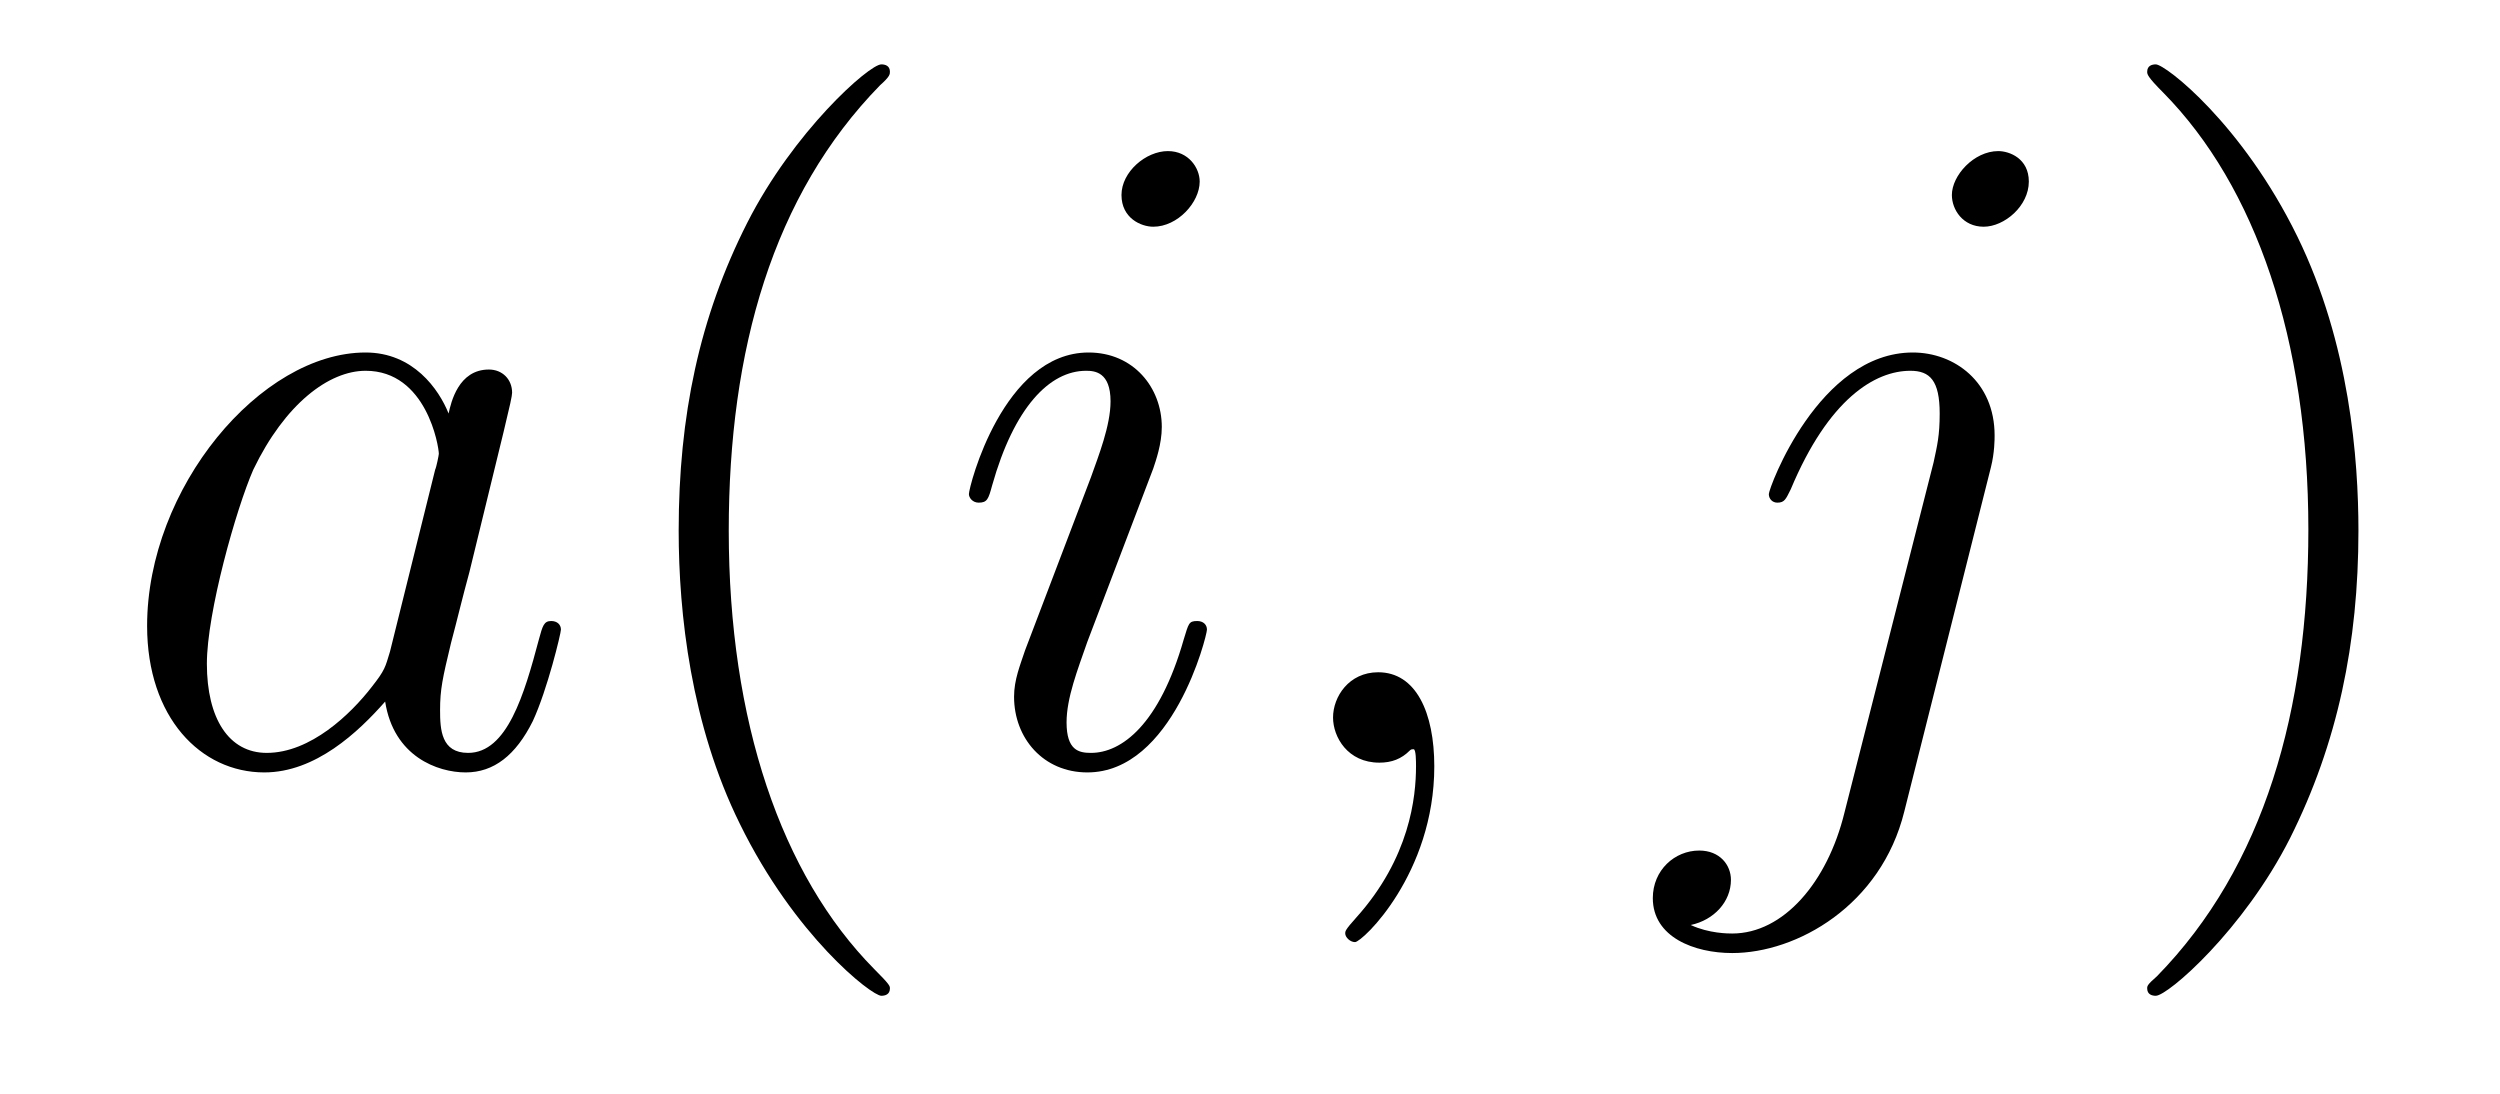
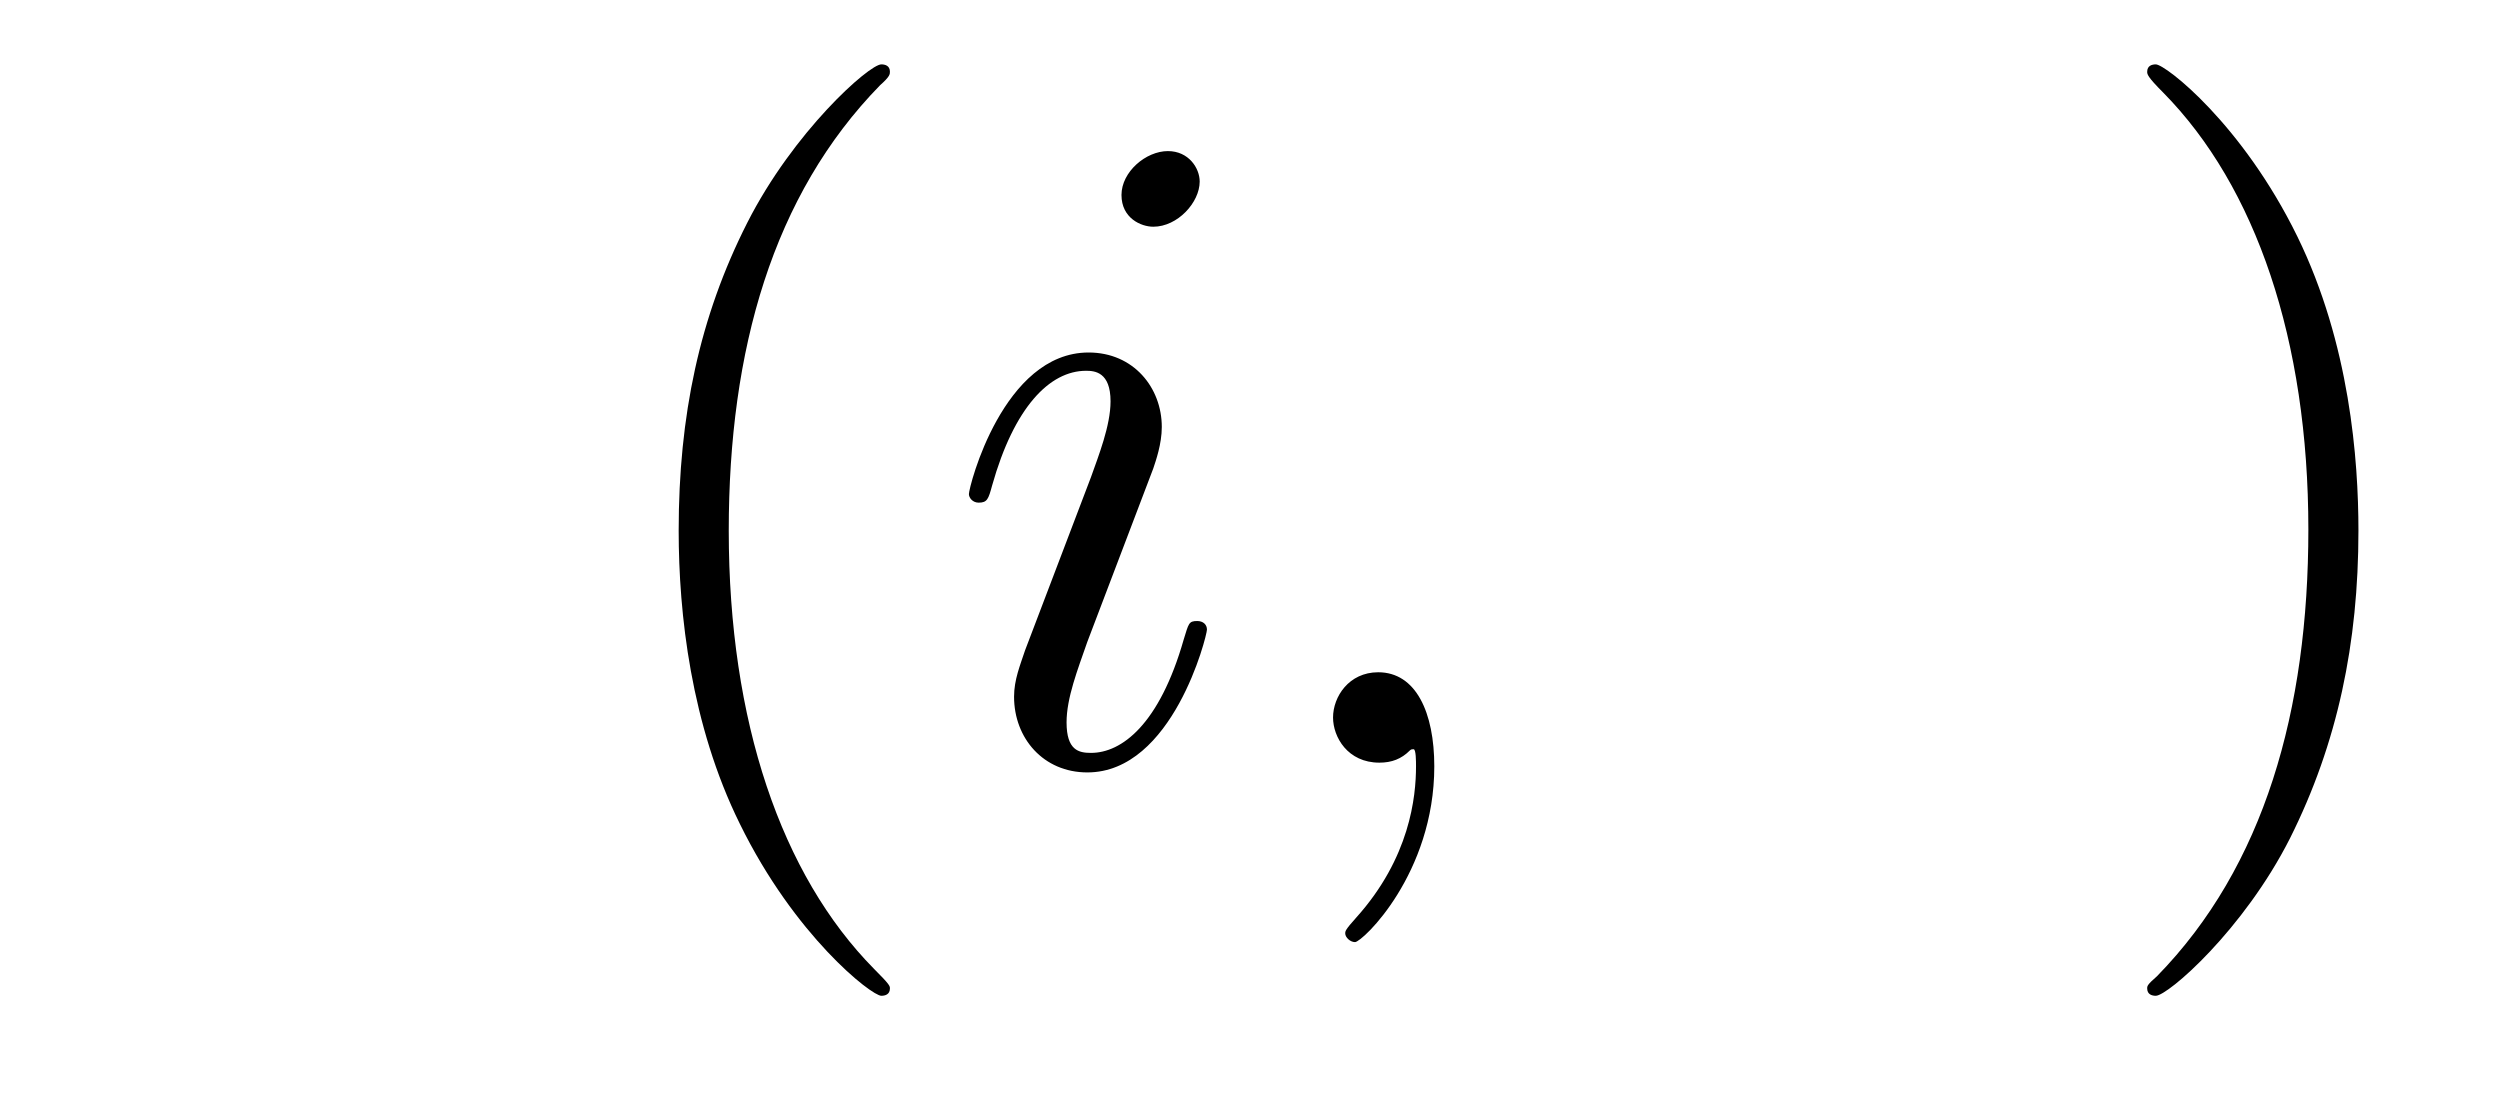
<svg xmlns="http://www.w3.org/2000/svg" height="14pt" version="1.1" viewBox="0 -14 32 14" width="32pt">
  <g id="page1">
    <g transform="matrix(1 0 0 1 -127 650)">
-       <path d="M131.992 -655.66C131.93 -655.457 131.93 -655.426 131.758 -655.207C131.492 -654.863 130.977 -654.363 130.414 -654.363C129.93 -654.363 129.648 -654.801 129.648 -655.504C129.648 -656.16 130.023 -657.488 130.242 -657.988C130.648 -658.832 131.211 -659.254 131.68 -659.254C132.461 -659.254 132.617 -658.285 132.617 -658.191C132.617 -658.176 132.586 -658.02 132.57 -657.988L131.992 -655.66ZM132.742 -658.707C132.617 -659.019 132.289 -659.488 131.68 -659.488C130.336 -659.488 128.883 -657.754 128.883 -655.988C128.883 -654.816 129.57 -654.113 130.383 -654.113C131.039 -654.113 131.586 -654.629 131.93 -655.02C132.039 -654.316 132.602 -654.113 132.961 -654.113S133.602 -654.332 133.82 -654.77C134.008 -655.176 134.18 -655.895 134.18 -655.941C134.18 -656.004 134.133 -656.051 134.055 -656.051C133.961 -656.051 133.945 -655.988 133.898 -655.816C133.711 -655.113 133.492 -654.363 132.992 -654.363C132.648 -654.363 132.633 -654.66 132.633 -654.91C132.633 -655.176 132.664 -655.316 132.773 -655.77C132.852 -656.066 132.914 -656.332 133.008 -656.676C133.445 -658.473 133.555 -658.895 133.555 -658.973C133.555 -659.145 133.43 -659.27 133.258 -659.27C132.867 -659.27 132.773 -658.848 132.742 -658.707ZM134.516 -654.238" fill-rule="evenodd" />
      <path d="M138.391 -651.348C138.391 -651.379 138.391 -651.395 138.188 -651.598C137 -652.801 136.328 -654.77 136.328 -657.207C136.328 -659.52 136.891 -661.504 138.266 -662.91C138.391 -663.02 138.391 -663.051 138.391 -663.082C138.391 -663.16 138.328 -663.176 138.281 -663.176C138.125 -663.176 137.156 -662.316 136.563 -661.145C135.953 -659.941 135.687 -658.676 135.687 -657.207C135.687 -656.145 135.844 -654.723 136.469 -653.457C137.172 -652.02 138.156 -651.254 138.281 -651.254C138.328 -651.254 138.391 -651.27 138.391 -651.348ZM139.074 -654.238" fill-rule="evenodd" />
      <path d="M142.449 -655.941C142.449 -656.004 142.402 -656.051 142.324 -656.051C142.215 -656.051 142.215 -656.019 142.152 -655.816C141.84 -654.723 141.355 -654.363 140.965 -654.363C140.809 -654.363 140.652 -654.395 140.652 -654.754C140.652 -655.066 140.793 -655.426 140.918 -655.785L141.762 -658.004C141.793 -658.098 141.871 -658.316 141.871 -658.535C141.871 -659.035 141.512 -659.488 140.934 -659.488C139.84 -659.488 139.402 -657.77 139.402 -657.676C139.402 -657.629 139.449 -657.566 139.527 -657.566C139.637 -657.566 139.652 -657.613 139.699 -657.785C139.98 -658.785 140.434 -659.254 140.902 -659.254C141.012 -659.254 141.215 -659.238 141.215 -658.863C141.215 -658.551 141.059 -658.16 140.965 -657.894L140.121 -655.676C140.059 -655.488 139.98 -655.301 139.98 -655.082C139.98 -654.551 140.355 -654.113 140.918 -654.113C142.012 -654.113 142.449 -655.863 142.449 -655.941ZM142.356 -661.676C142.356 -661.848 142.215 -662.066 141.949 -662.066C141.668 -662.066 141.355 -661.801 141.355 -661.504S141.606 -661.098 141.762 -661.098C142.074 -661.098 142.356 -661.41 142.356 -661.676ZM145.359 -654.191C145.359 -654.879 145.125 -655.395 144.641 -655.395C144.266 -655.395 144.063 -655.082 144.063 -654.816C144.063 -654.566 144.25 -654.238 144.656 -654.238C144.813 -654.238 144.938 -654.285 145.047 -654.395C145.062 -654.41 145.078 -654.41 145.094 -654.41C145.125 -654.41 145.125 -654.254 145.125 -654.191C145.125 -653.801 145.047 -653.019 144.359 -652.254C144.219 -652.098 144.219 -652.082 144.219 -652.051C144.219 -652.004 144.281 -651.941 144.344 -651.941C144.438 -651.941 145.359 -652.816 145.359 -654.191ZM146.27 -654.238" fill-rule="evenodd" />
-       <path d="M152.484 -658.02C152.531 -658.207 152.531 -658.379 152.531 -658.426C152.531 -659.113 152.016 -659.488 151.484 -659.488C150.281 -659.488 149.641 -657.754 149.641 -657.676C149.641 -657.613 149.688 -657.566 149.75 -657.566C149.844 -657.566 149.859 -657.613 149.922 -657.738C150.406 -658.895 151 -659.254 151.453 -659.254C151.703 -659.254 151.828 -659.129 151.828 -658.707C151.828 -658.426 151.797 -658.301 151.75 -658.082L150.609 -653.598C150.391 -652.707 149.828 -652.051 149.172 -652.051C149.125 -652.051 148.875 -652.051 148.641 -652.16C148.938 -652.223 149.156 -652.457 149.156 -652.738C149.156 -652.926 149.016 -653.113 148.75 -653.113C148.437 -653.113 148.156 -652.863 148.156 -652.504C148.156 -652.004 148.688 -651.801 149.172 -651.801C150 -651.801 151.078 -652.41 151.375 -653.613L152.484 -658.02ZM152.969 -661.676C152.969 -661.973 152.719 -662.066 152.578 -662.066C152.266 -662.066 151.984 -661.754 151.984 -661.504C151.984 -661.316 152.125 -661.098 152.391 -661.098C152.656 -661.098 152.969 -661.363 152.969 -661.676ZM153.109 -654.238" fill-rule="evenodd" />
      <path d="M157.188 -657.207C157.188 -658.113 157.078 -659.598 156.406 -660.973C155.703 -662.41 154.719 -663.176 154.594 -663.176C154.547 -663.176 154.484 -663.16 154.484 -663.082C154.484 -663.051 154.484 -663.02 154.688 -662.816C155.875 -661.613 156.547 -659.645 156.547 -657.223C156.547 -654.91 155.984 -652.91 154.609 -651.504C154.484 -651.395 154.484 -651.379 154.484 -651.348C154.484 -651.27 154.547 -651.254 154.594 -651.254C154.75 -651.254 155.719 -652.098 156.312 -653.27C156.922 -654.488 157.188 -655.77 157.188 -657.207ZM158.387 -654.238" fill-rule="evenodd" />
    </g>
  </g>
</svg>